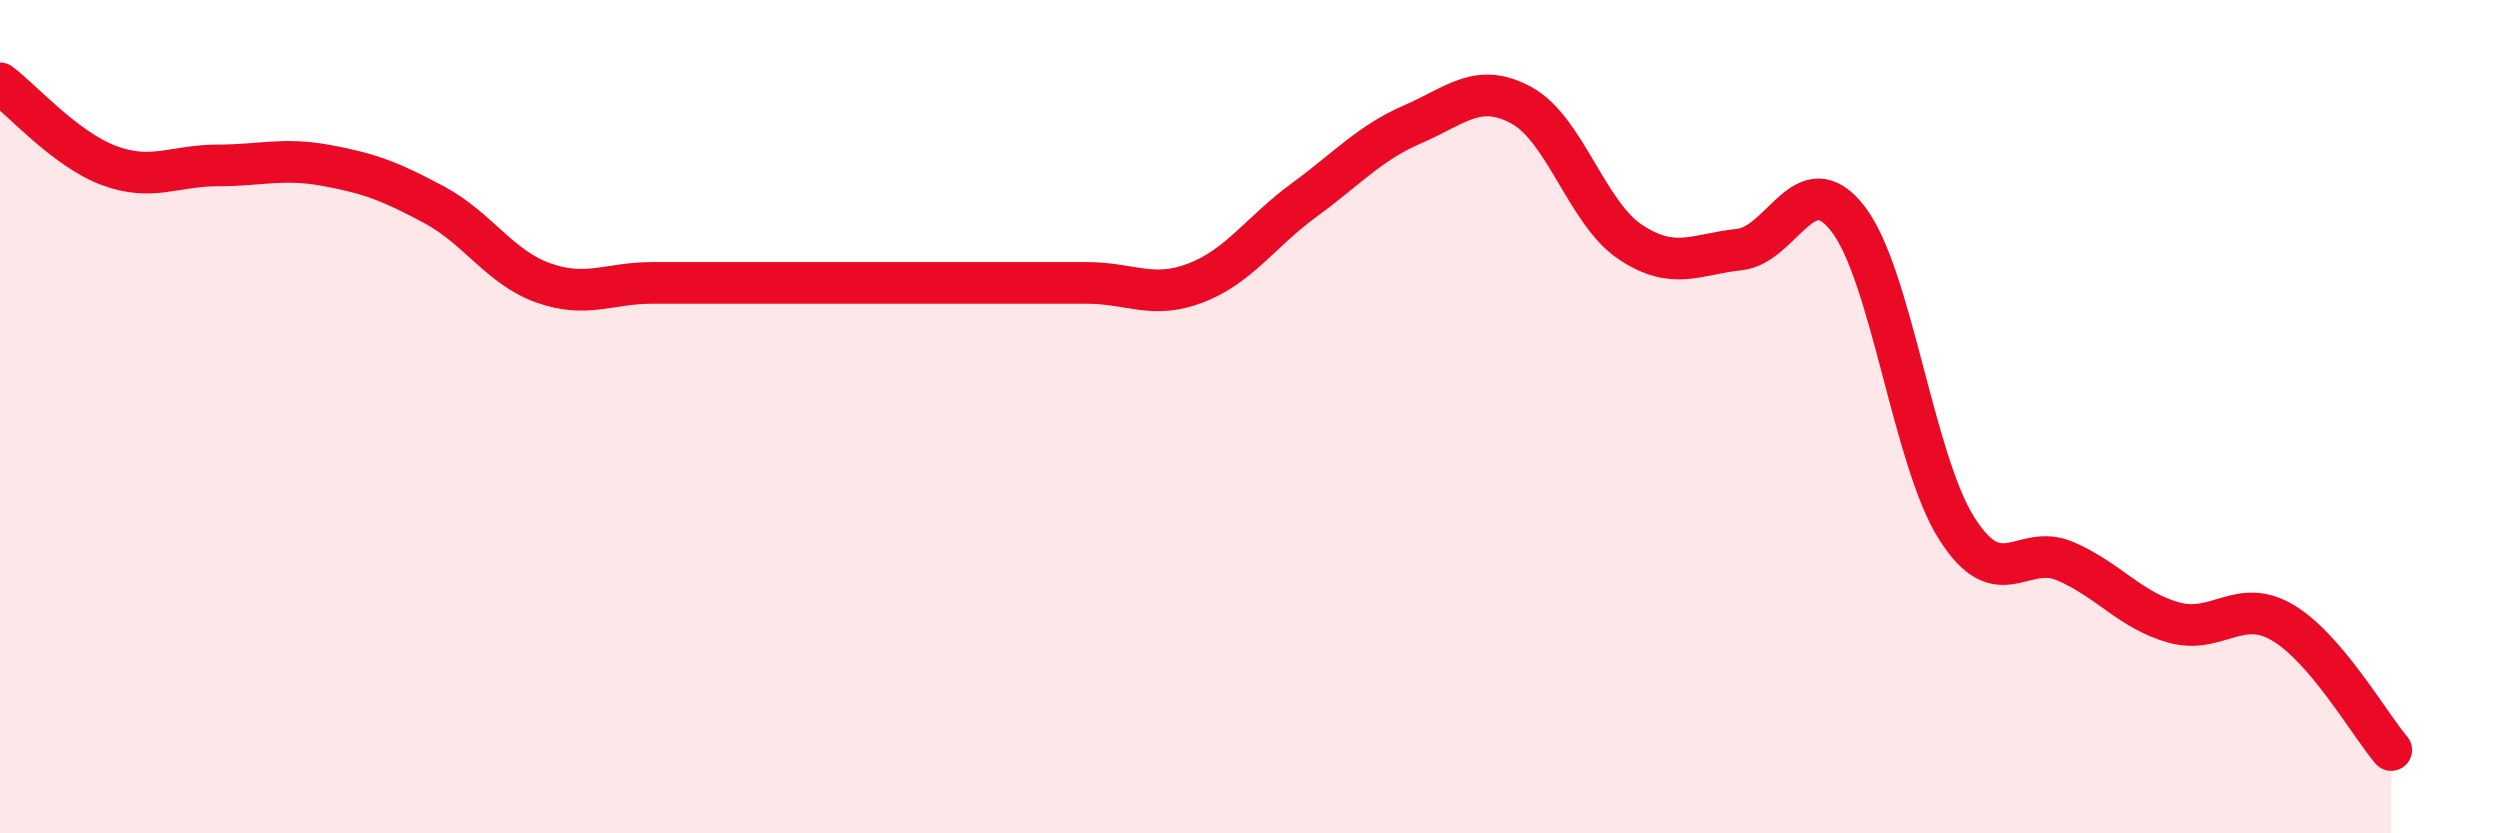
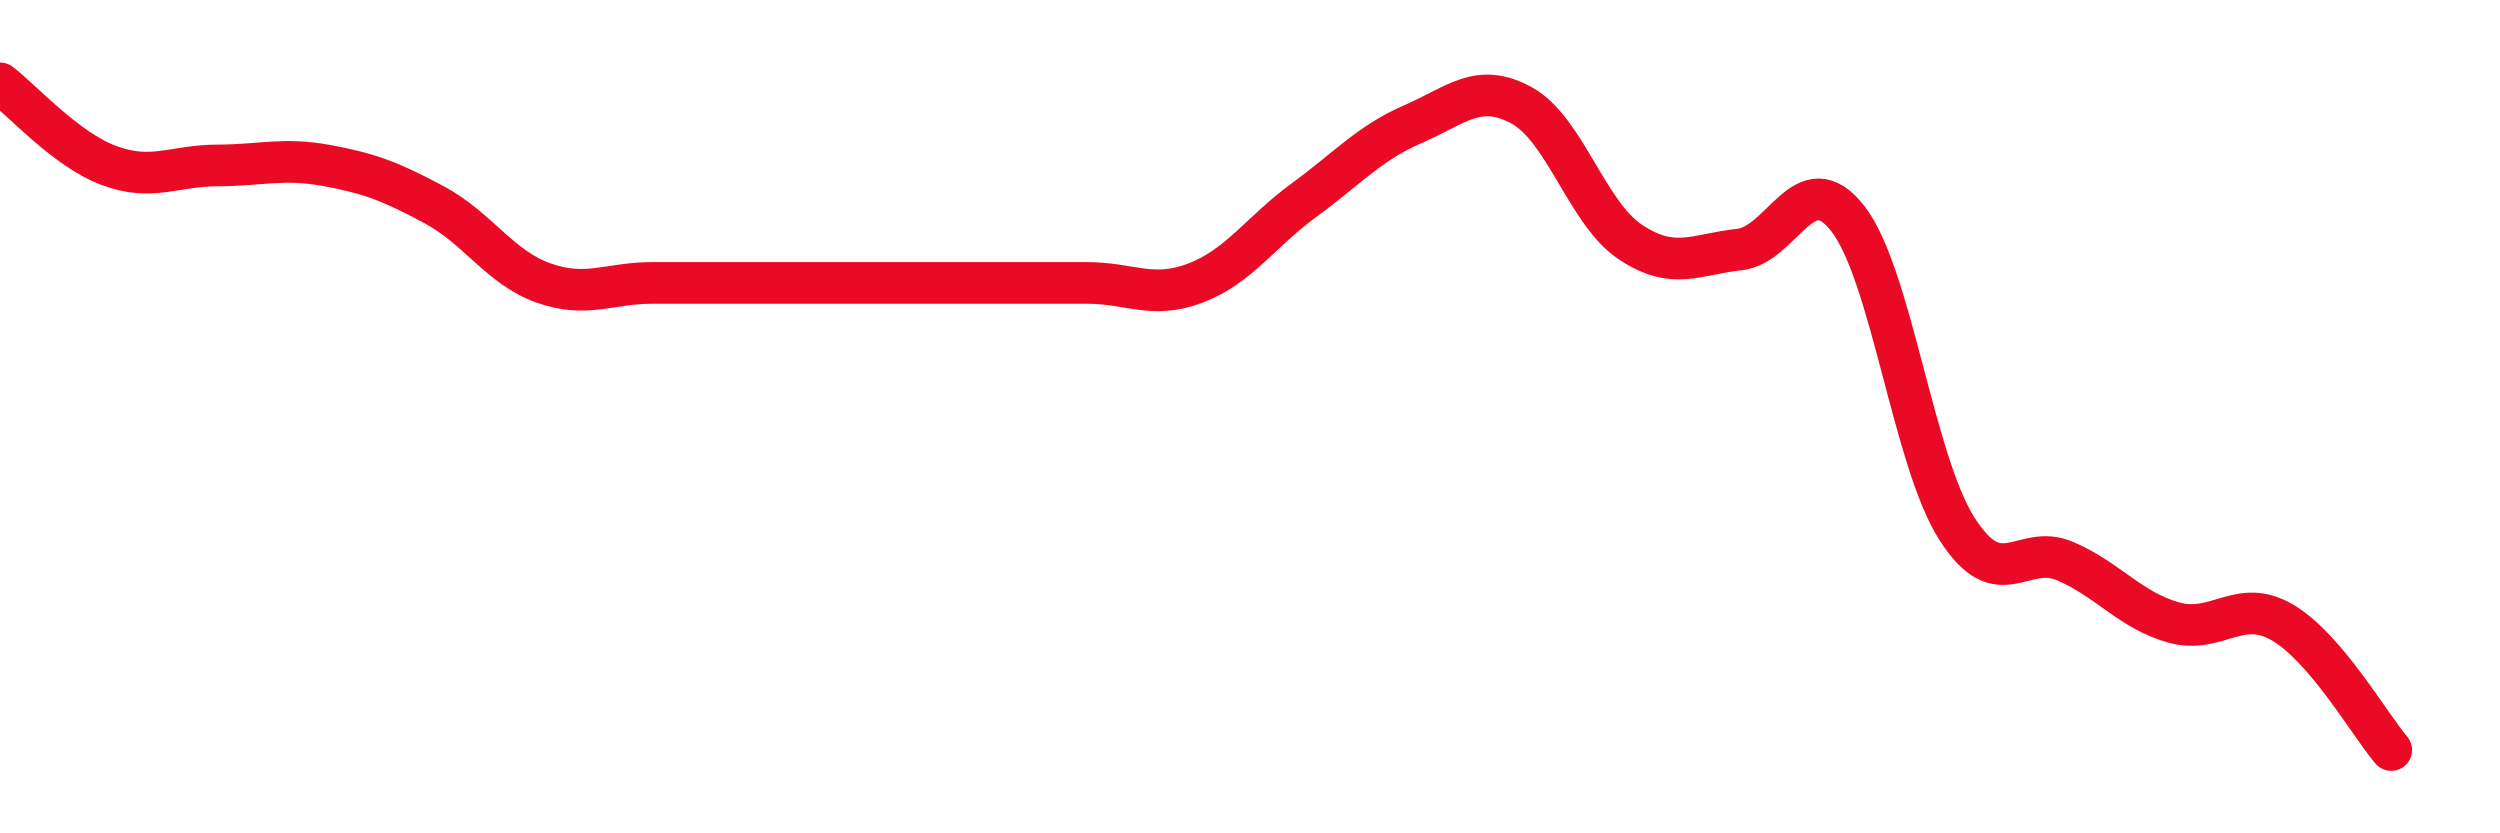
<svg xmlns="http://www.w3.org/2000/svg" width="60" height="20" viewBox="0 0 60 20">
-   <path d="M 0,2 C 0.52,2.39 1.57,3.58 2.61,3.97 C 3.65,4.36 4.18,3.97 5.22,3.97 C 6.26,3.97 6.79,3.78 7.83,3.97 C 8.87,4.16 9.39,4.36 10.43,4.92 C 11.47,5.48 12,6.42 13.04,6.79 C 14.08,7.16 14.61,6.79 15.65,6.79 C 16.69,6.79 17.22,6.79 18.26,6.79 C 19.3,6.79 19.83,6.79 20.87,6.79 C 21.91,6.79 22.44,6.79 23.48,6.79 C 24.52,6.79 25.05,6.79 26.09,6.79 C 27.13,6.79 27.66,7.19 28.7,6.79 C 29.74,6.39 30.26,5.56 31.3,4.8 C 32.34,4.04 32.87,3.43 33.91,2.98 C 34.95,2.53 35.48,1.96 36.52,2.53 C 37.56,3.1 38.09,5.12 39.13,5.81 C 40.17,6.5 40.7,6.1 41.74,5.99 C 42.78,5.88 43.31,3.91 44.35,5.25 C 45.39,6.59 45.92,11.04 46.96,12.68 C 48,14.32 48.53,13.02 49.57,13.47 C 50.61,13.92 51.13,14.65 52.17,14.94 C 53.21,15.23 53.74,14.33 54.78,14.94 C 55.82,15.55 56.87,17.39 57.39,18L57.39 20L0 20Z" fill="#EB0A25" opacity="0.1" stroke-linecap="round" stroke-linejoin="round" />
  <path d="M 0,2 C 0.52,2.39 1.57,3.58 2.61,3.97 C 3.65,4.36 4.18,3.97 5.22,3.97 C 6.26,3.97 6.79,3.78 7.83,3.97 C 8.87,4.16 9.39,4.36 10.43,4.92 C 11.47,5.48 12,6.42 13.04,6.79 C 14.08,7.16 14.61,6.79 15.65,6.79 C 16.69,6.79 17.22,6.79 18.26,6.79 C 19.3,6.79 19.83,6.79 20.87,6.79 C 21.91,6.79 22.44,6.79 23.48,6.79 C 24.52,6.79 25.05,6.79 26.09,6.79 C 27.13,6.79 27.66,7.19 28.7,6.79 C 29.74,6.39 30.26,5.56 31.3,4.8 C 32.34,4.04 32.87,3.43 33.91,2.98 C 34.95,2.53 35.48,1.96 36.52,2.53 C 37.56,3.1 38.09,5.12 39.13,5.81 C 40.17,6.5 40.7,6.1 41.74,5.99 C 42.78,5.88 43.31,3.91 44.35,5.25 C 45.39,6.59 45.92,11.04 46.96,12.68 C 48,14.32 48.53,13.02 49.57,13.47 C 50.61,13.92 51.13,14.65 52.17,14.94 C 53.21,15.23 53.74,14.33 54.78,14.94 C 55.82,15.55 56.87,17.39 57.39,18" stroke="#EB0A25" stroke-width="1" fill="none" stroke-linecap="round" stroke-linejoin="round" />
</svg>